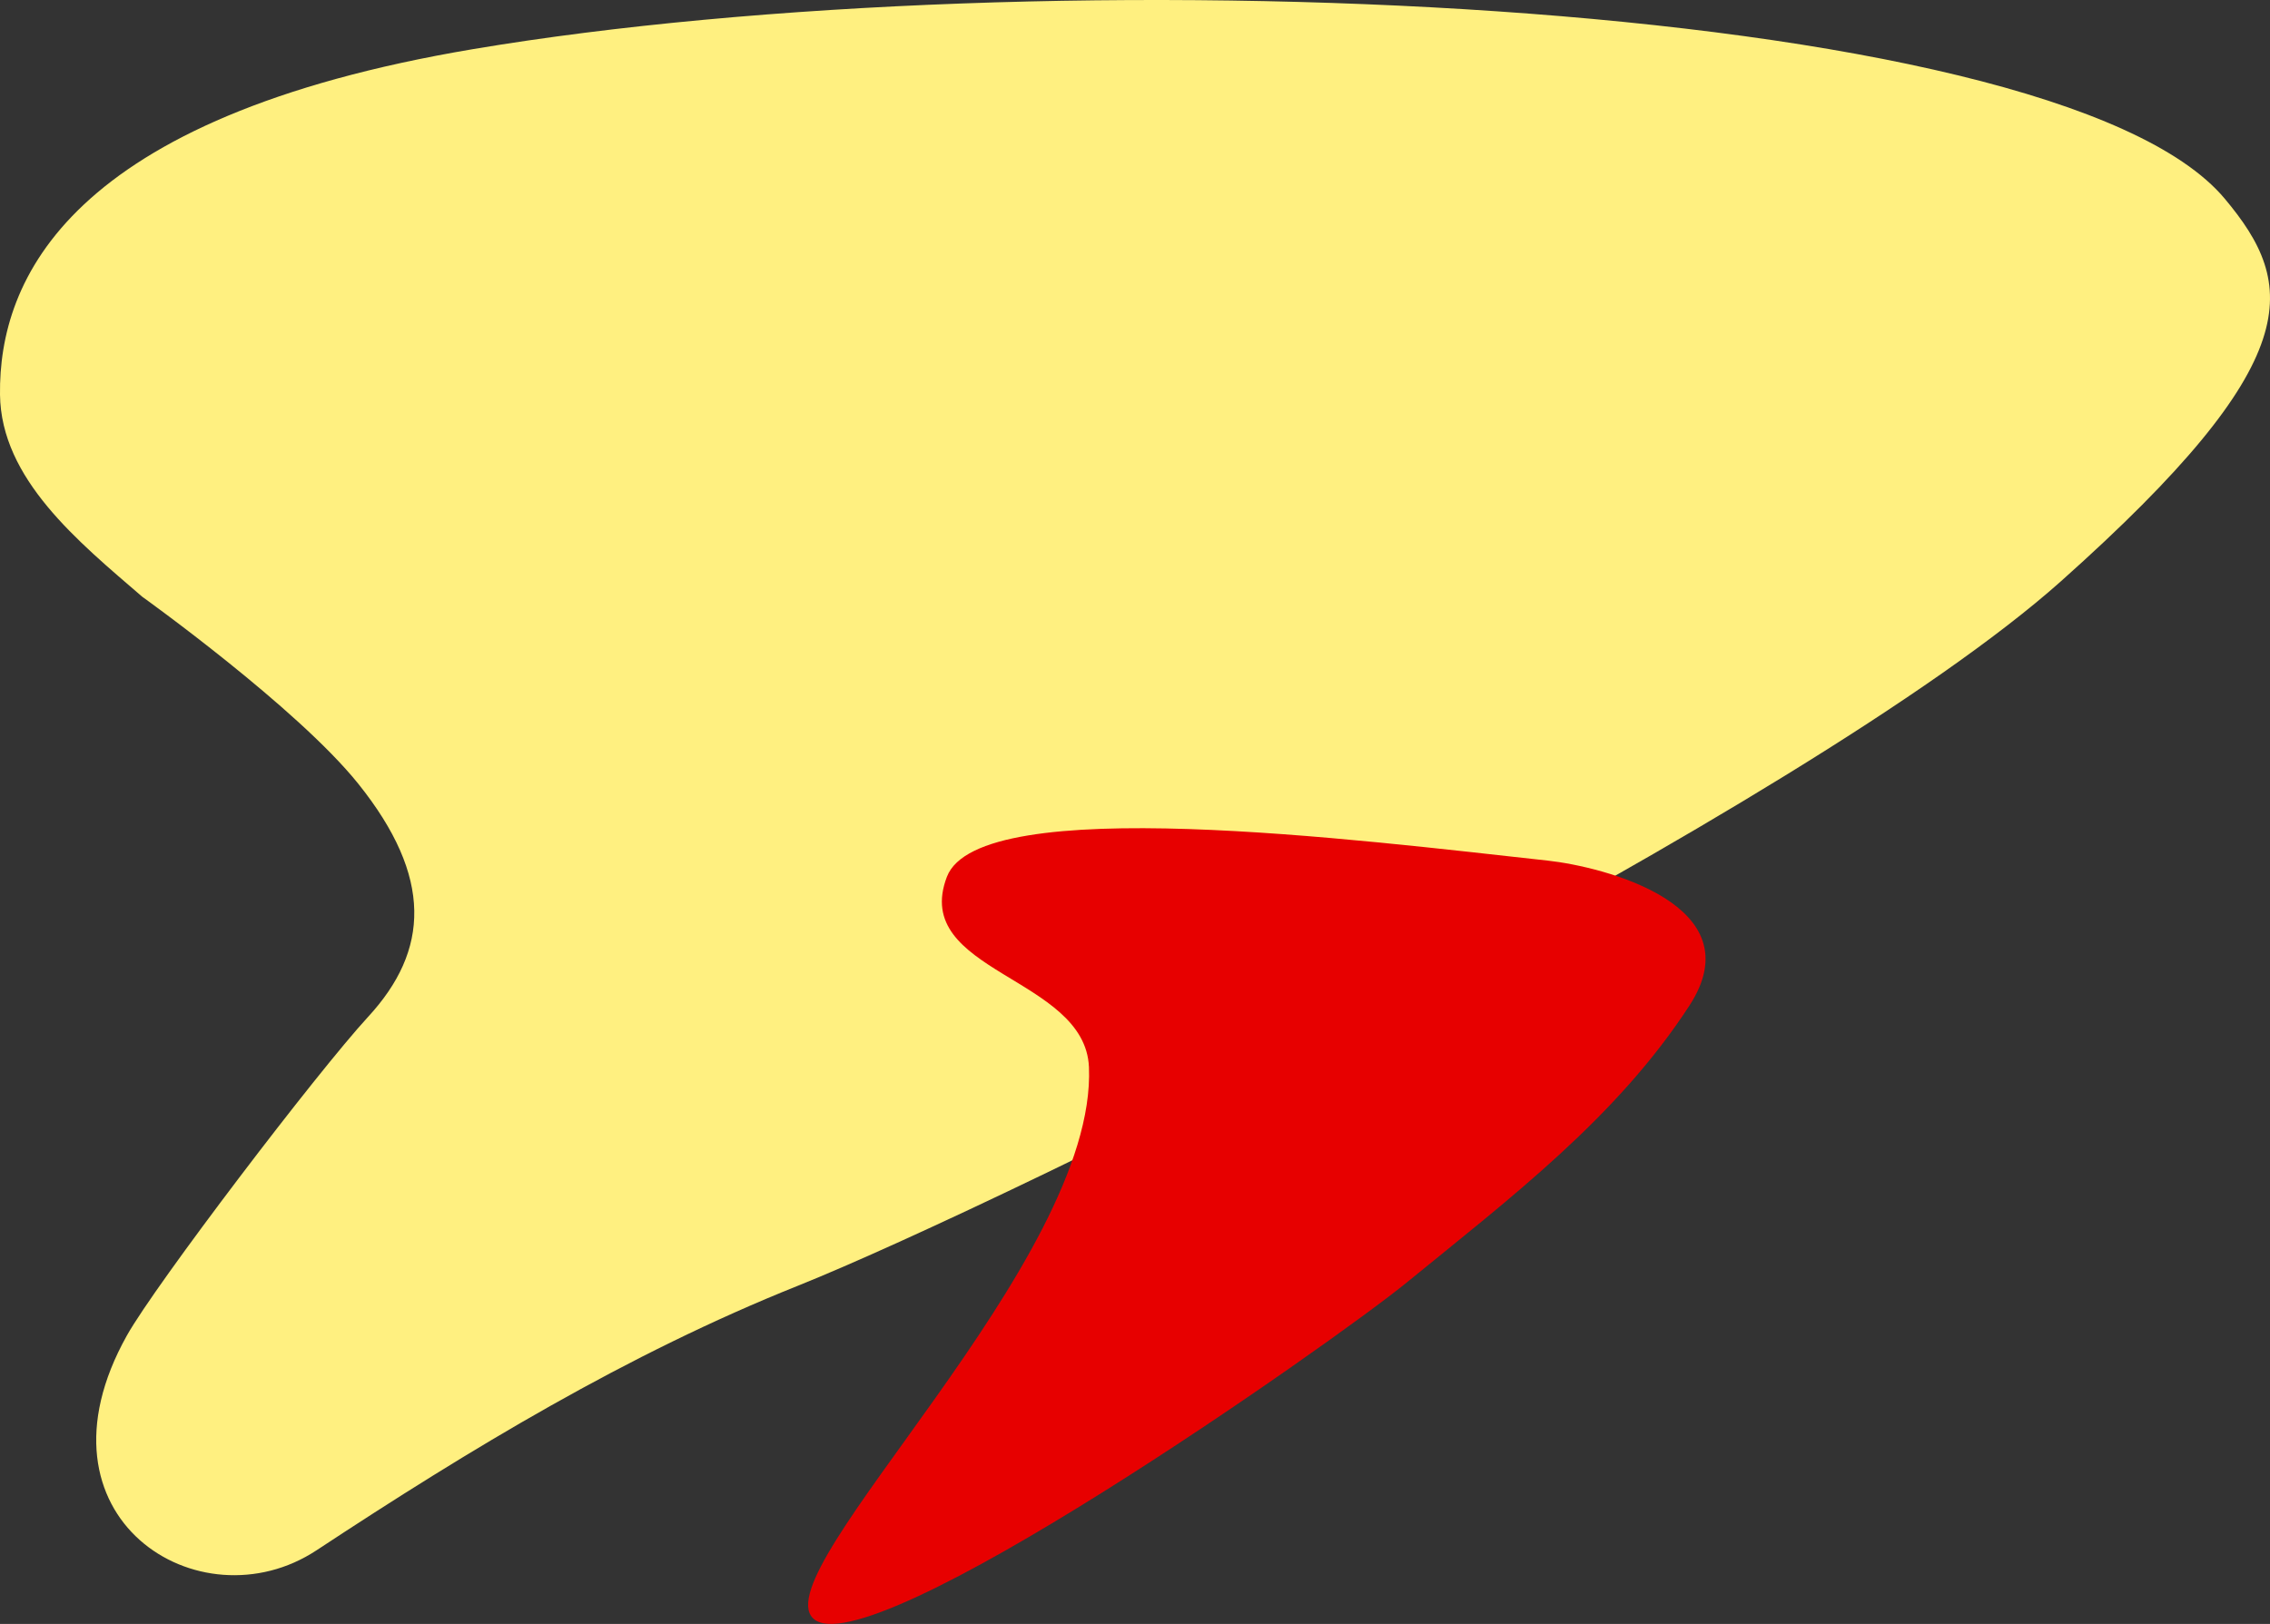
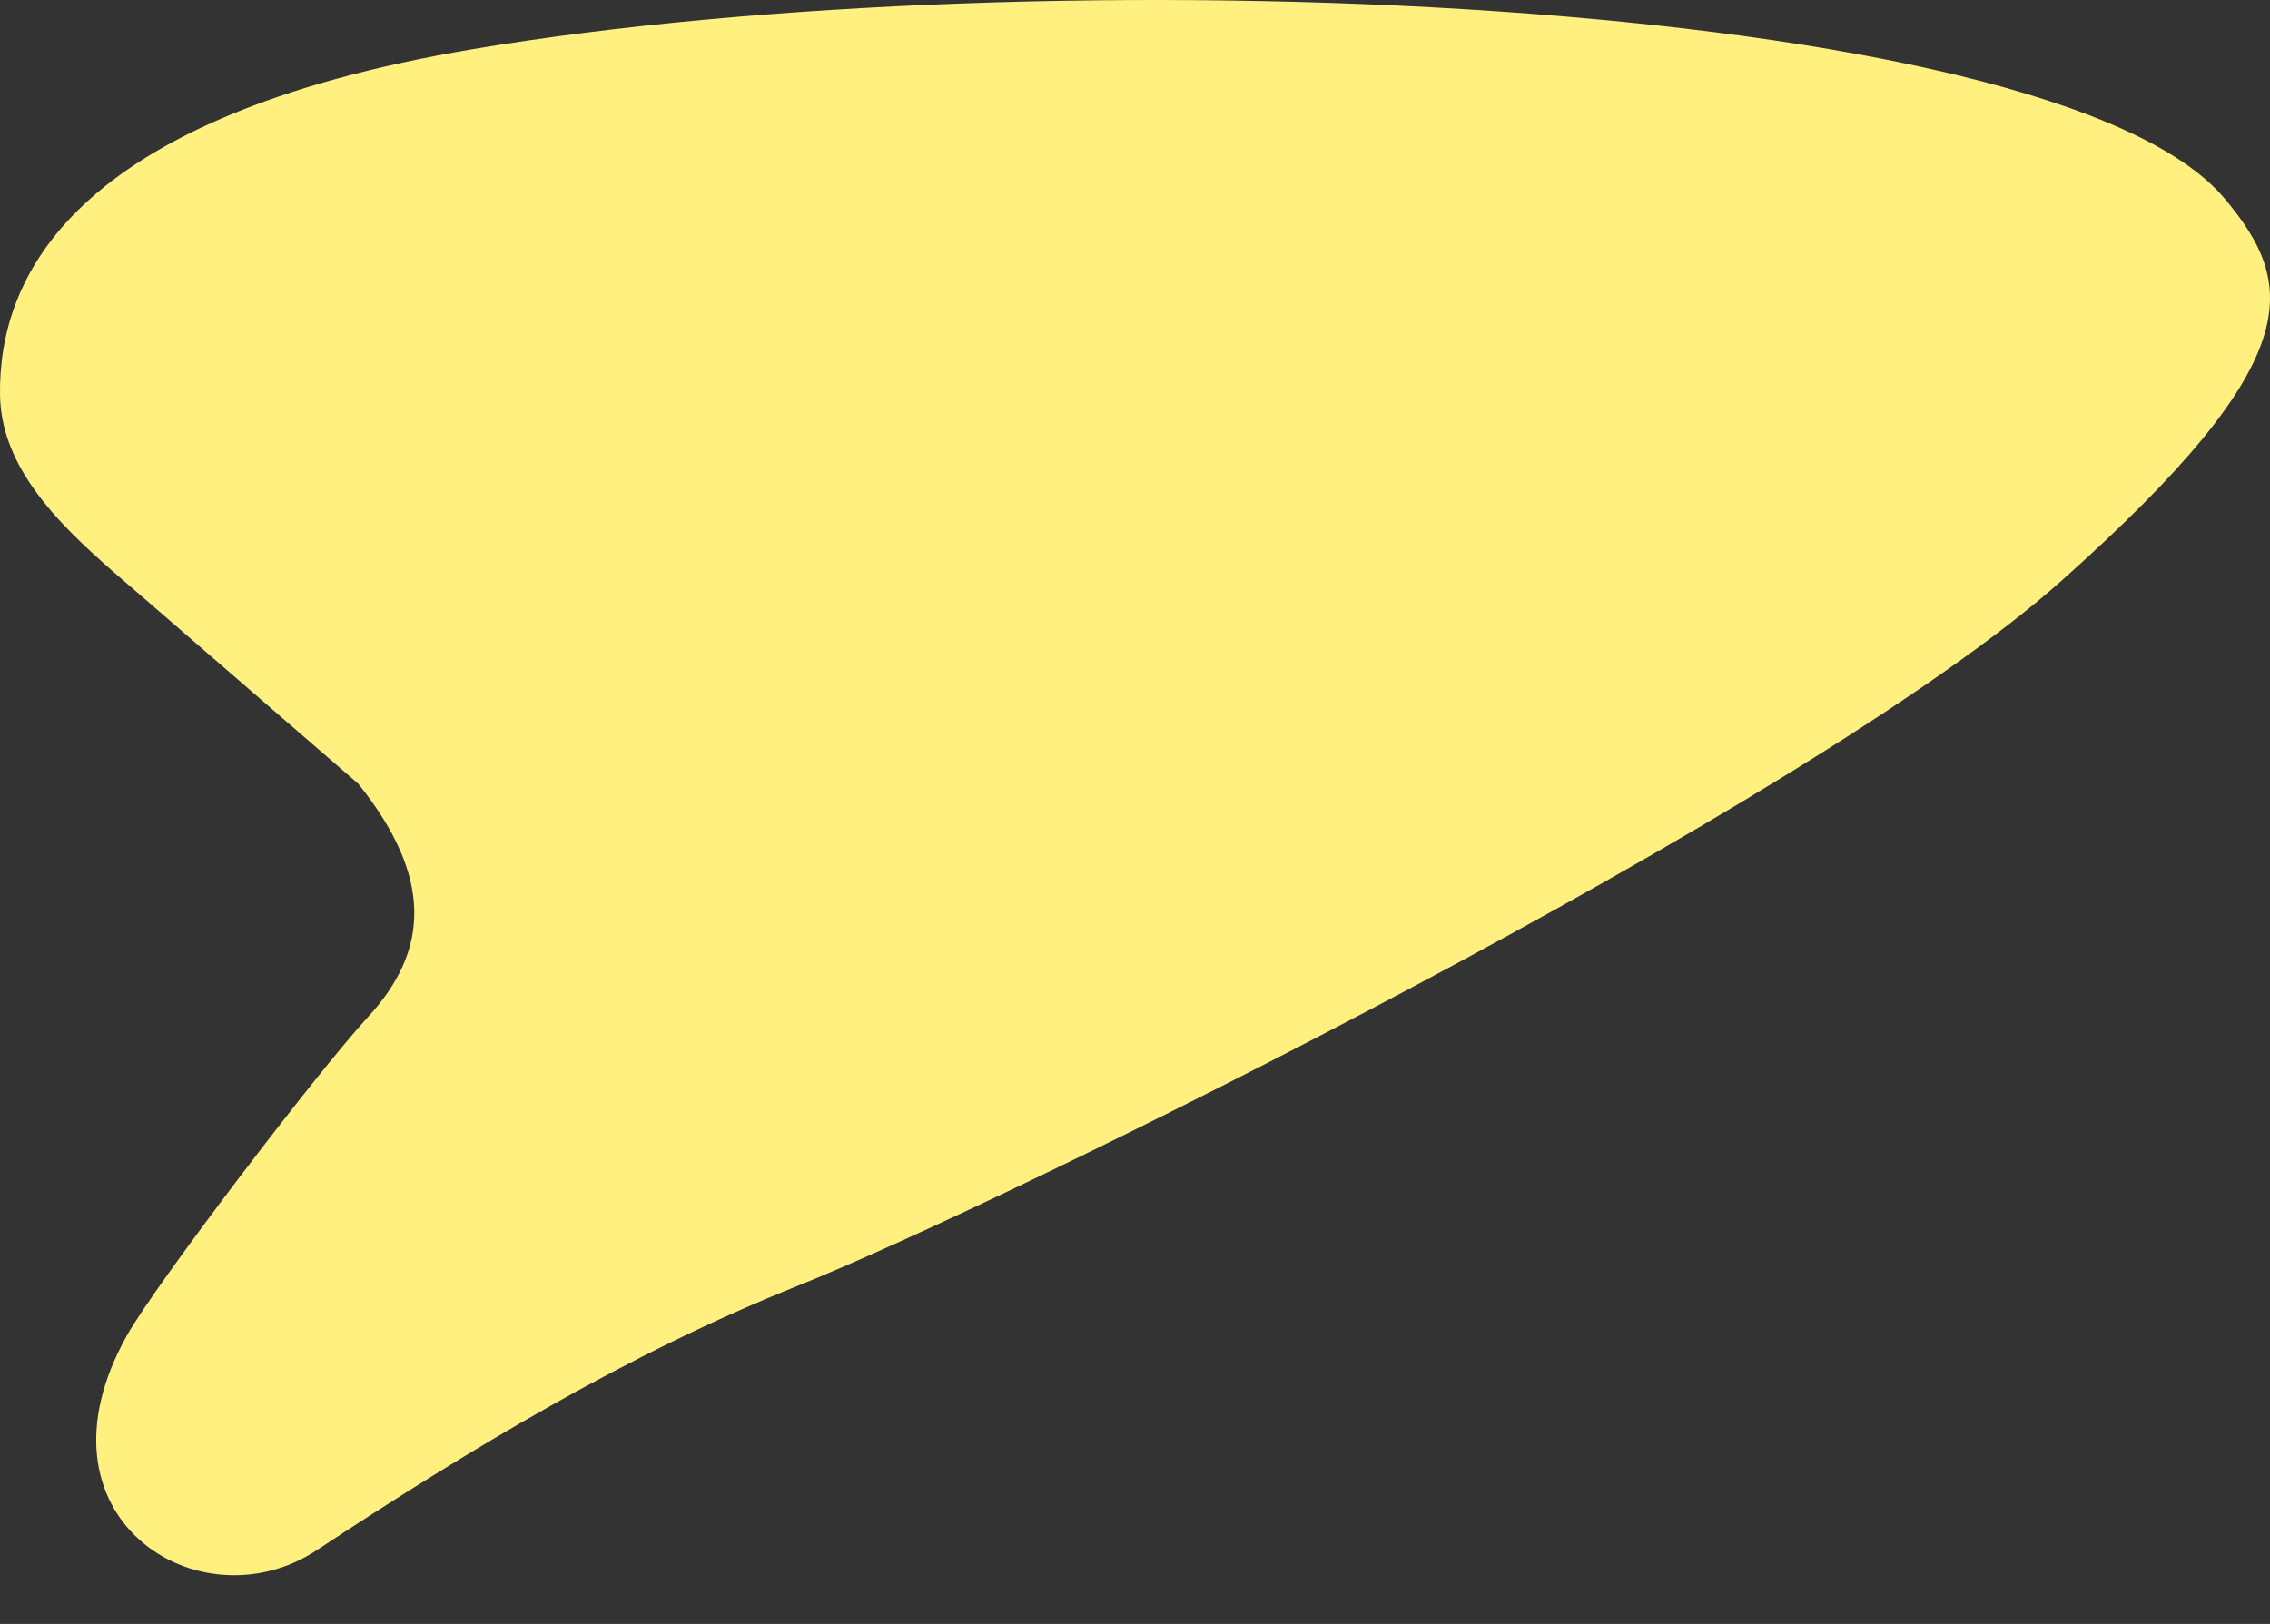
<svg xmlns="http://www.w3.org/2000/svg" width="594.001" height="425.046" viewBox="0 0 594.001 425.046">
  <rect x="0" y="0" width="594.001" height="425.046" fill="#333333" stroke="none" />
  <g id="グループ_1027" data-name="グループ 1027" transform="translate(-295.841 -784)">
-     <path id="パス_10182" data-name="パス 10182" d="M93.735,205.124c19.653,24.508,18.59,43.657,2.609,61-13.314,14.447-55.67,70.072-63.153,83.454-26.626,47.609,19.079,76.332,49.615,56.211,40.233-26.515,81.278-51.375,126.009-69.268,54.443-21.78,263.837-124.972,330.46-184.363,64.971-57.918,61.733-77.668,42.857-100.184C537.149-1.687,271.858-12.045,123.817,12.853,17.726,30.695-.343,73.248,0,103.275.26,125.385,20.492,141.769,37.23,156.2c0,0,40.519,28.992,56.505,48.925" transform="translate(295.842 784)" fill="#fff080" />
-     <path id="パス_10183" data-name="パス 10183" d="M393,212.336c14.763,1.615,54.169,11.665,37.126,37.914-19.051,29.342-46.9,50.4-74.017,72.531-19.231,15.7-141.547,101.639-155.355,87.854-12.712-12.691,74.349-93.317,72.225-144.217-.994-23.81-46.74-24.77-37.175-49.84,8.5-22.269,107.691-9.656,157.2-4.242" transform="translate(307.817 796.919)" fill="#e70000" />
+     <path id="パス_10182" data-name="パス 10182" d="M93.735,205.124c19.653,24.508,18.59,43.657,2.609,61-13.314,14.447-55.67,70.072-63.153,83.454-26.626,47.609,19.079,76.332,49.615,56.211,40.233-26.515,81.278-51.375,126.009-69.268,54.443-21.78,263.837-124.972,330.46-184.363,64.971-57.918,61.733-77.668,42.857-100.184C537.149-1.687,271.858-12.045,123.817,12.853,17.726,30.695-.343,73.248,0,103.275.26,125.385,20.492,141.769,37.23,156.2" transform="translate(295.842 784)" fill="#fff080" />
  </g>
</svg>